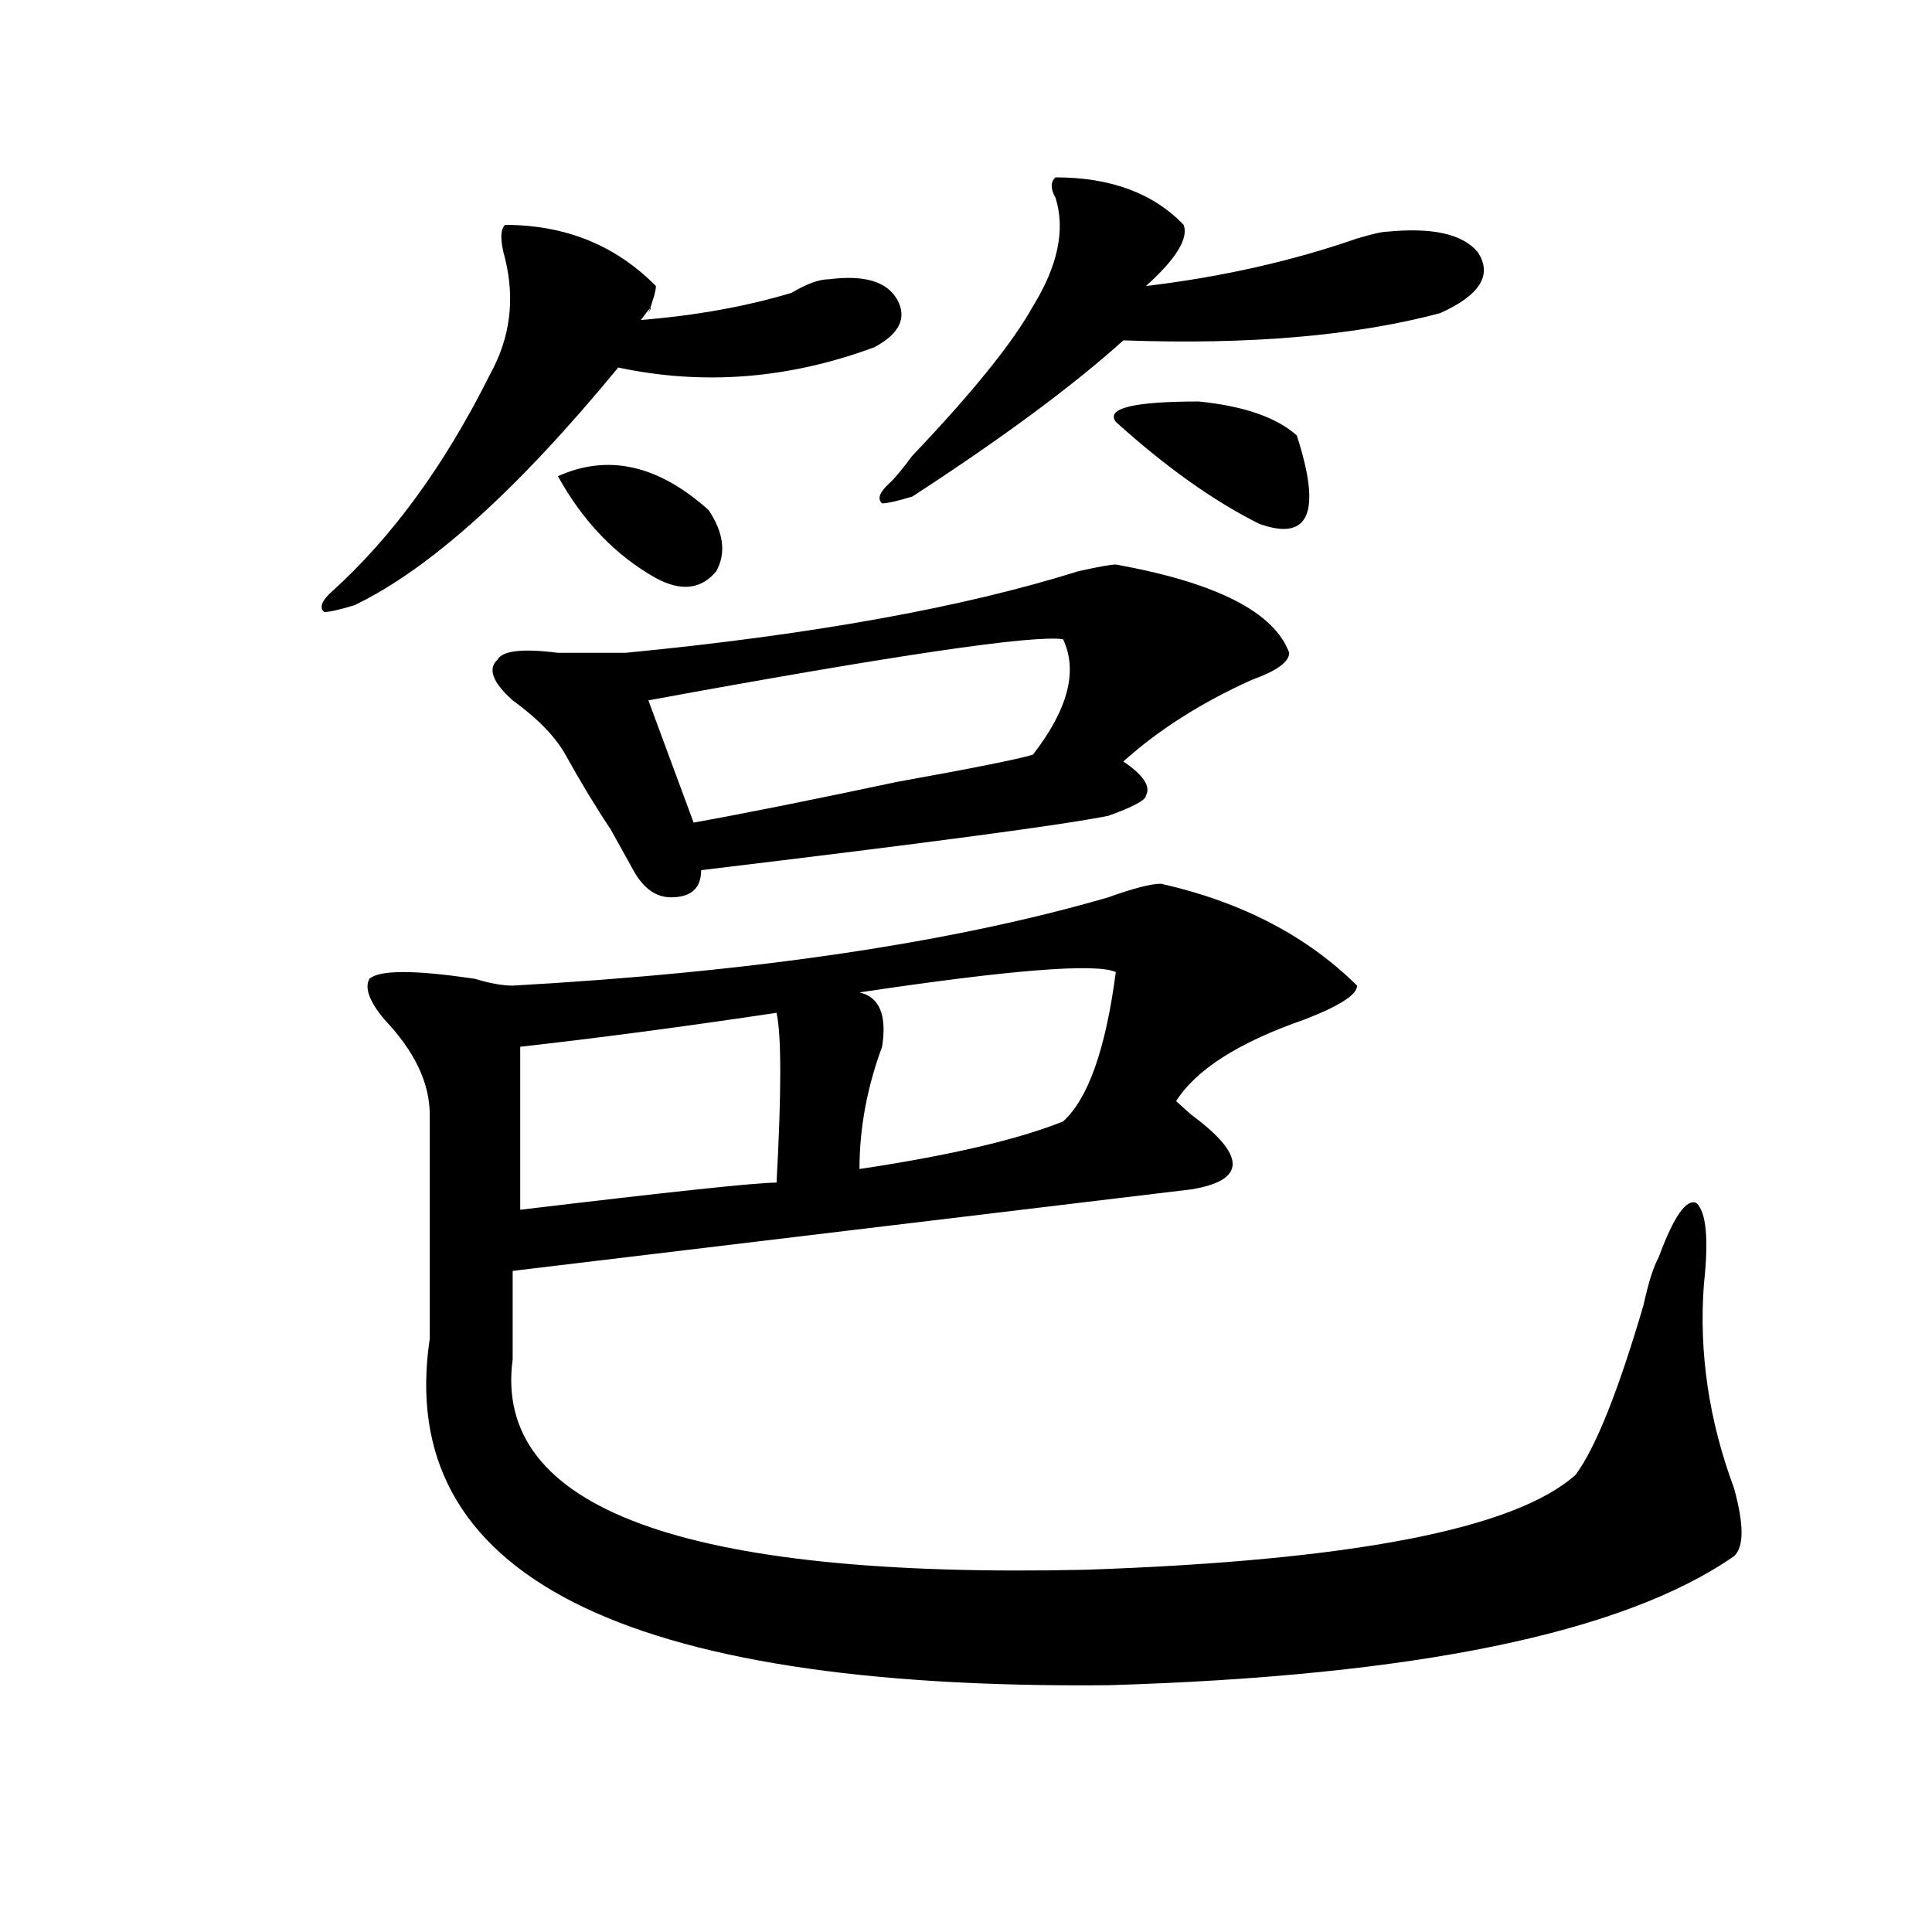
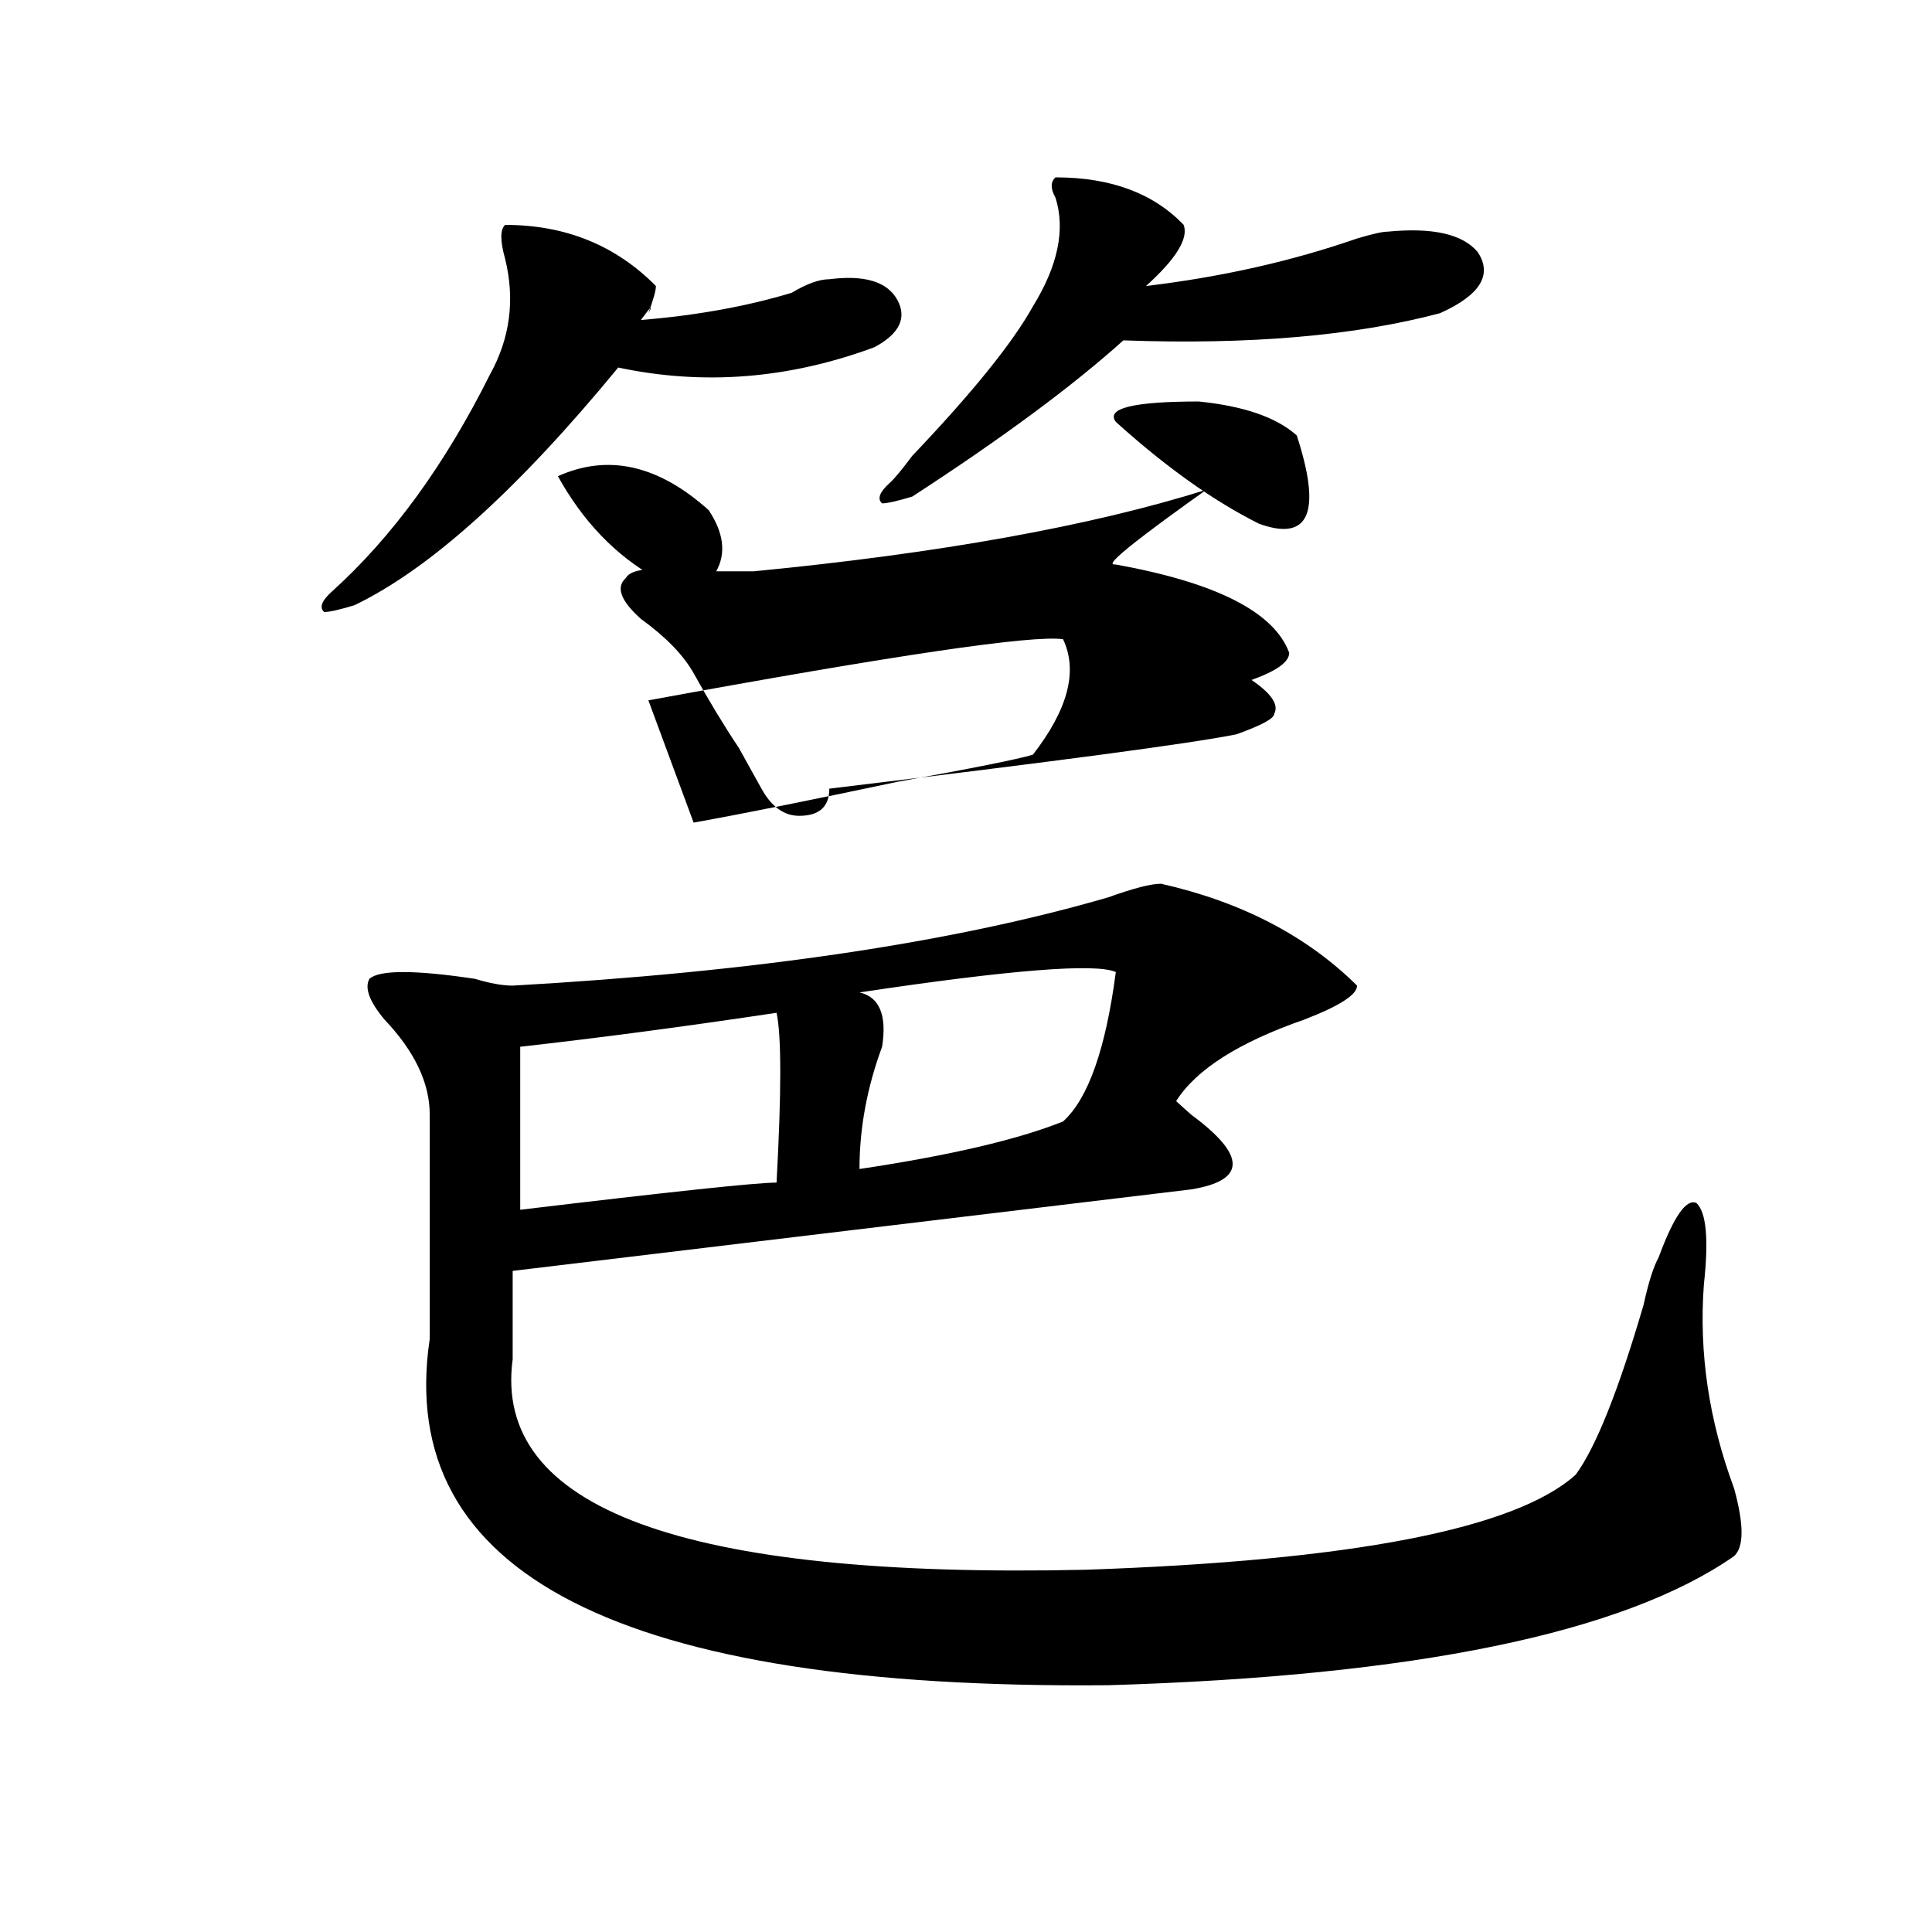
<svg xmlns="http://www.w3.org/2000/svg" version="1.1" id="图层_1" x="0px" y="0px" width="1000px" height="1000px" viewBox="0 0 1000 1000" enable-background="new 0 0 1000 1000" xml:space="preserve">
-   <path d="M261.458,116.406c31.219,0,57.194,10.547,78.047,31.641c0,2.362-1.342,7.031-3.902,14.063  c2.561-4.669,1.281-3.516-3.902,3.516c28.597-2.307,54.633-7.031,78.047-14.063c7.805-4.669,14.268-7.031,19.512-7.031  c18.17-2.307,29.877,1.209,35.121,10.547c5.183,9.394,1.281,17.578-11.707,24.609c-44.267,16.425-88.473,19.94-132.68,10.547  c-52.072,63.281-97.559,104.315-136.582,123.047c-7.805,2.362-13.049,3.516-15.609,3.516c-2.622-2.307-1.342-5.822,3.902-10.547  c31.219-28.125,58.535-65.588,81.949-112.5c10.365-18.731,12.988-38.672,7.805-59.766  C258.836,124.646,258.836,118.769,261.458,116.406z M600.961,457.422c41.584,9.394,75.425,26.972,101.461,52.734  c0,4.725-9.146,10.547-27.316,17.578c-33.841,11.756-55.974,25.818-66.34,42.188c2.561,2.362,5.183,4.725,7.805,7.031  c28.597,21.094,28.597,34.003,0,38.672L265.36,657.813v45.703c-10.427,77.344,88.412,113.653,296.578,108.984  c137.863-4.725,222.434-21.094,253.652-49.219c10.365-14.063,22.073-43.341,35.121-87.891c2.561-11.7,5.183-19.885,7.805-24.609  c7.805-21.094,14.268-30.432,19.512-28.125c5.183,4.725,6.463,18.787,3.902,42.188c-2.622,35.156,2.561,70.313,15.609,105.469  c5.183,18.787,5.183,30.432,0,35.156c-57.255,39.825-165.24,62.072-323.895,66.797c-252.372,2.307-369.442-57.459-351.211-179.297  c0-49.219,0-87.891,0-116.016c0-16.369-7.805-32.794-23.414-49.219c-7.805-9.338-10.427-16.369-7.805-21.094  c5.183-4.669,23.414-4.669,54.633,0c7.805,2.362,14.268,3.516,19.512,3.516c124.875-7.031,227.616-22.247,308.285-45.703  C586.633,459.784,595.718,457.422,600.961,457.422z M577.547,292.188c52.011,9.394,81.949,24.609,89.754,45.703  c0,4.725-6.524,9.394-19.512,14.063c-26.036,11.756-48.17,25.818-66.34,42.188c10.365,7.031,14.268,12.909,11.707,17.578  c0,2.362-6.524,5.878-19.512,10.547c-23.414,4.725-93.656,14.063-210.727,28.125c0,9.394-5.244,14.063-15.609,14.063  c-7.805,0-14.329-4.669-19.512-14.063c-2.622-4.669-6.524-11.7-11.707-21.094c-7.805-11.7-15.609-24.609-23.414-38.672  c-5.244-9.338-14.329-18.731-27.316-28.125c-10.427-9.338-13.049-16.369-7.805-21.094c2.561-4.669,12.988-5.822,31.219-3.516  c18.17,0,29.877,0,35.121,0c96.217-9.338,174.264-23.4,234.141-42.188C568.401,293.396,574.926,292.188,577.547,292.188z   M401.942,524.219c-46.828,7.031-91.095,12.909-132.68,17.578v84.375c78.047-9.338,122.253-14.063,132.68-14.063  C404.503,565.253,404.503,535.975,401.942,524.219z M288.774,246.484c25.975-11.7,52.011-5.822,78.047,17.578  c7.805,11.756,9.085,22.303,3.902,31.641c-7.805,9.394-18.231,10.547-31.219,3.516C318.651,287.519,301.761,269.94,288.774,246.484z   M550.231,330.859c-15.609-2.307-87.193,8.24-214.629,31.641l23.414,63.281c25.975-4.669,61.096-11.7,105.363-21.094  c39.023-7.031,62.438-11.7,70.242-14.063C552.792,367.225,558.036,347.284,550.231,330.859z M577.547,503.125  c-10.427-4.669-54.633-1.153-132.68,10.547c10.365,2.362,14.268,11.756,11.707,28.125c-7.805,21.094-11.707,42.188-11.707,63.281  c46.828-7.031,81.949-15.216,105.363-24.609C563.219,568.769,572.303,543.006,577.547,503.125z M546.329,91.797  c28.597,0,50.73,8.24,66.34,24.609c2.561,7.031-3.902,17.578-19.512,31.641c39.023-4.669,75.425-12.854,109.266-24.609  c7.805-2.307,12.988-3.516,15.609-3.516c23.414-2.307,39.023,1.209,46.828,10.547c7.805,11.756,1.281,22.303-19.512,31.641  c-44.267,11.756-98.9,16.425-163.898,14.063c-26.036,23.456-62.438,50.428-109.266,80.859c-7.805,2.362-13.049,3.516-15.609,3.516  c-2.622-2.307-1.342-5.822,3.902-10.547c2.561-2.307,6.463-7.031,11.707-14.063c31.219-32.794,52.011-58.557,62.438-77.344  c12.988-21.094,16.89-39.825,11.707-56.25C543.707,97.675,543.707,94.159,546.329,91.797z M577.547,218.359  c-5.244-7.031,9.085-10.547,42.926-10.547c23.414,2.362,40.304,8.24,50.73,17.578c12.988,39.881,6.463,55.097-19.512,45.703  C628.278,259.394,603.522,241.815,577.547,218.359z" />
+   <path d="M261.458,116.406c31.219,0,57.194,10.547,78.047,31.641c0,2.362-1.342,7.031-3.902,14.063  c2.561-4.669,1.281-3.516-3.902,3.516c28.597-2.307,54.633-7.031,78.047-14.063c7.805-4.669,14.268-7.031,19.512-7.031  c18.17-2.307,29.877,1.209,35.121,10.547c5.183,9.394,1.281,17.578-11.707,24.609c-44.267,16.425-88.473,19.94-132.68,10.547  c-52.072,63.281-97.559,104.315-136.582,123.047c-7.805,2.362-13.049,3.516-15.609,3.516c-2.622-2.307-1.342-5.822,3.902-10.547  c31.219-28.125,58.535-65.588,81.949-112.5c10.365-18.731,12.988-38.672,7.805-59.766  C258.836,124.646,258.836,118.769,261.458,116.406z M600.961,457.422c41.584,9.394,75.425,26.972,101.461,52.734  c0,4.725-9.146,10.547-27.316,17.578c-33.841,11.756-55.974,25.818-66.34,42.188c2.561,2.362,5.183,4.725,7.805,7.031  c28.597,21.094,28.597,34.003,0,38.672L265.36,657.813v45.703c-10.427,77.344,88.412,113.653,296.578,108.984  c137.863-4.725,222.434-21.094,253.652-49.219c10.365-14.063,22.073-43.341,35.121-87.891c2.561-11.7,5.183-19.885,7.805-24.609  c7.805-21.094,14.268-30.432,19.512-28.125c5.183,4.725,6.463,18.787,3.902,42.188c-2.622,35.156,2.561,70.313,15.609,105.469  c5.183,18.787,5.183,30.432,0,35.156c-57.255,39.825-165.24,62.072-323.895,66.797c-252.372,2.307-369.442-57.459-351.211-179.297  c0-49.219,0-87.891,0-116.016c0-16.369-7.805-32.794-23.414-49.219c-7.805-9.338-10.427-16.369-7.805-21.094  c5.183-4.669,23.414-4.669,54.633,0c7.805,2.362,14.268,3.516,19.512,3.516c124.875-7.031,227.616-22.247,308.285-45.703  C586.633,459.784,595.718,457.422,600.961,457.422z M577.547,292.188c52.011,9.394,81.949,24.609,89.754,45.703  c0,4.725-6.524,9.394-19.512,14.063c10.365,7.031,14.268,12.909,11.707,17.578  c0,2.362-6.524,5.878-19.512,10.547c-23.414,4.725-93.656,14.063-210.727,28.125c0,9.394-5.244,14.063-15.609,14.063  c-7.805,0-14.329-4.669-19.512-14.063c-2.622-4.669-6.524-11.7-11.707-21.094c-7.805-11.7-15.609-24.609-23.414-38.672  c-5.244-9.338-14.329-18.731-27.316-28.125c-10.427-9.338-13.049-16.369-7.805-21.094c2.561-4.669,12.988-5.822,31.219-3.516  c18.17,0,29.877,0,35.121,0c96.217-9.338,174.264-23.4,234.141-42.188C568.401,293.396,574.926,292.188,577.547,292.188z   M401.942,524.219c-46.828,7.031-91.095,12.909-132.68,17.578v84.375c78.047-9.338,122.253-14.063,132.68-14.063  C404.503,565.253,404.503,535.975,401.942,524.219z M288.774,246.484c25.975-11.7,52.011-5.822,78.047,17.578  c7.805,11.756,9.085,22.303,3.902,31.641c-7.805,9.394-18.231,10.547-31.219,3.516C318.651,287.519,301.761,269.94,288.774,246.484z   M550.231,330.859c-15.609-2.307-87.193,8.24-214.629,31.641l23.414,63.281c25.975-4.669,61.096-11.7,105.363-21.094  c39.023-7.031,62.438-11.7,70.242-14.063C552.792,367.225,558.036,347.284,550.231,330.859z M577.547,503.125  c-10.427-4.669-54.633-1.153-132.68,10.547c10.365,2.362,14.268,11.756,11.707,28.125c-7.805,21.094-11.707,42.188-11.707,63.281  c46.828-7.031,81.949-15.216,105.363-24.609C563.219,568.769,572.303,543.006,577.547,503.125z M546.329,91.797  c28.597,0,50.73,8.24,66.34,24.609c2.561,7.031-3.902,17.578-19.512,31.641c39.023-4.669,75.425-12.854,109.266-24.609  c7.805-2.307,12.988-3.516,15.609-3.516c23.414-2.307,39.023,1.209,46.828,10.547c7.805,11.756,1.281,22.303-19.512,31.641  c-44.267,11.756-98.9,16.425-163.898,14.063c-26.036,23.456-62.438,50.428-109.266,80.859c-7.805,2.362-13.049,3.516-15.609,3.516  c-2.622-2.307-1.342-5.822,3.902-10.547c2.561-2.307,6.463-7.031,11.707-14.063c31.219-32.794,52.011-58.557,62.438-77.344  c12.988-21.094,16.89-39.825,11.707-56.25C543.707,97.675,543.707,94.159,546.329,91.797z M577.547,218.359  c-5.244-7.031,9.085-10.547,42.926-10.547c23.414,2.362,40.304,8.24,50.73,17.578c12.988,39.881,6.463,55.097-19.512,45.703  C628.278,259.394,603.522,241.815,577.547,218.359z" />
</svg>